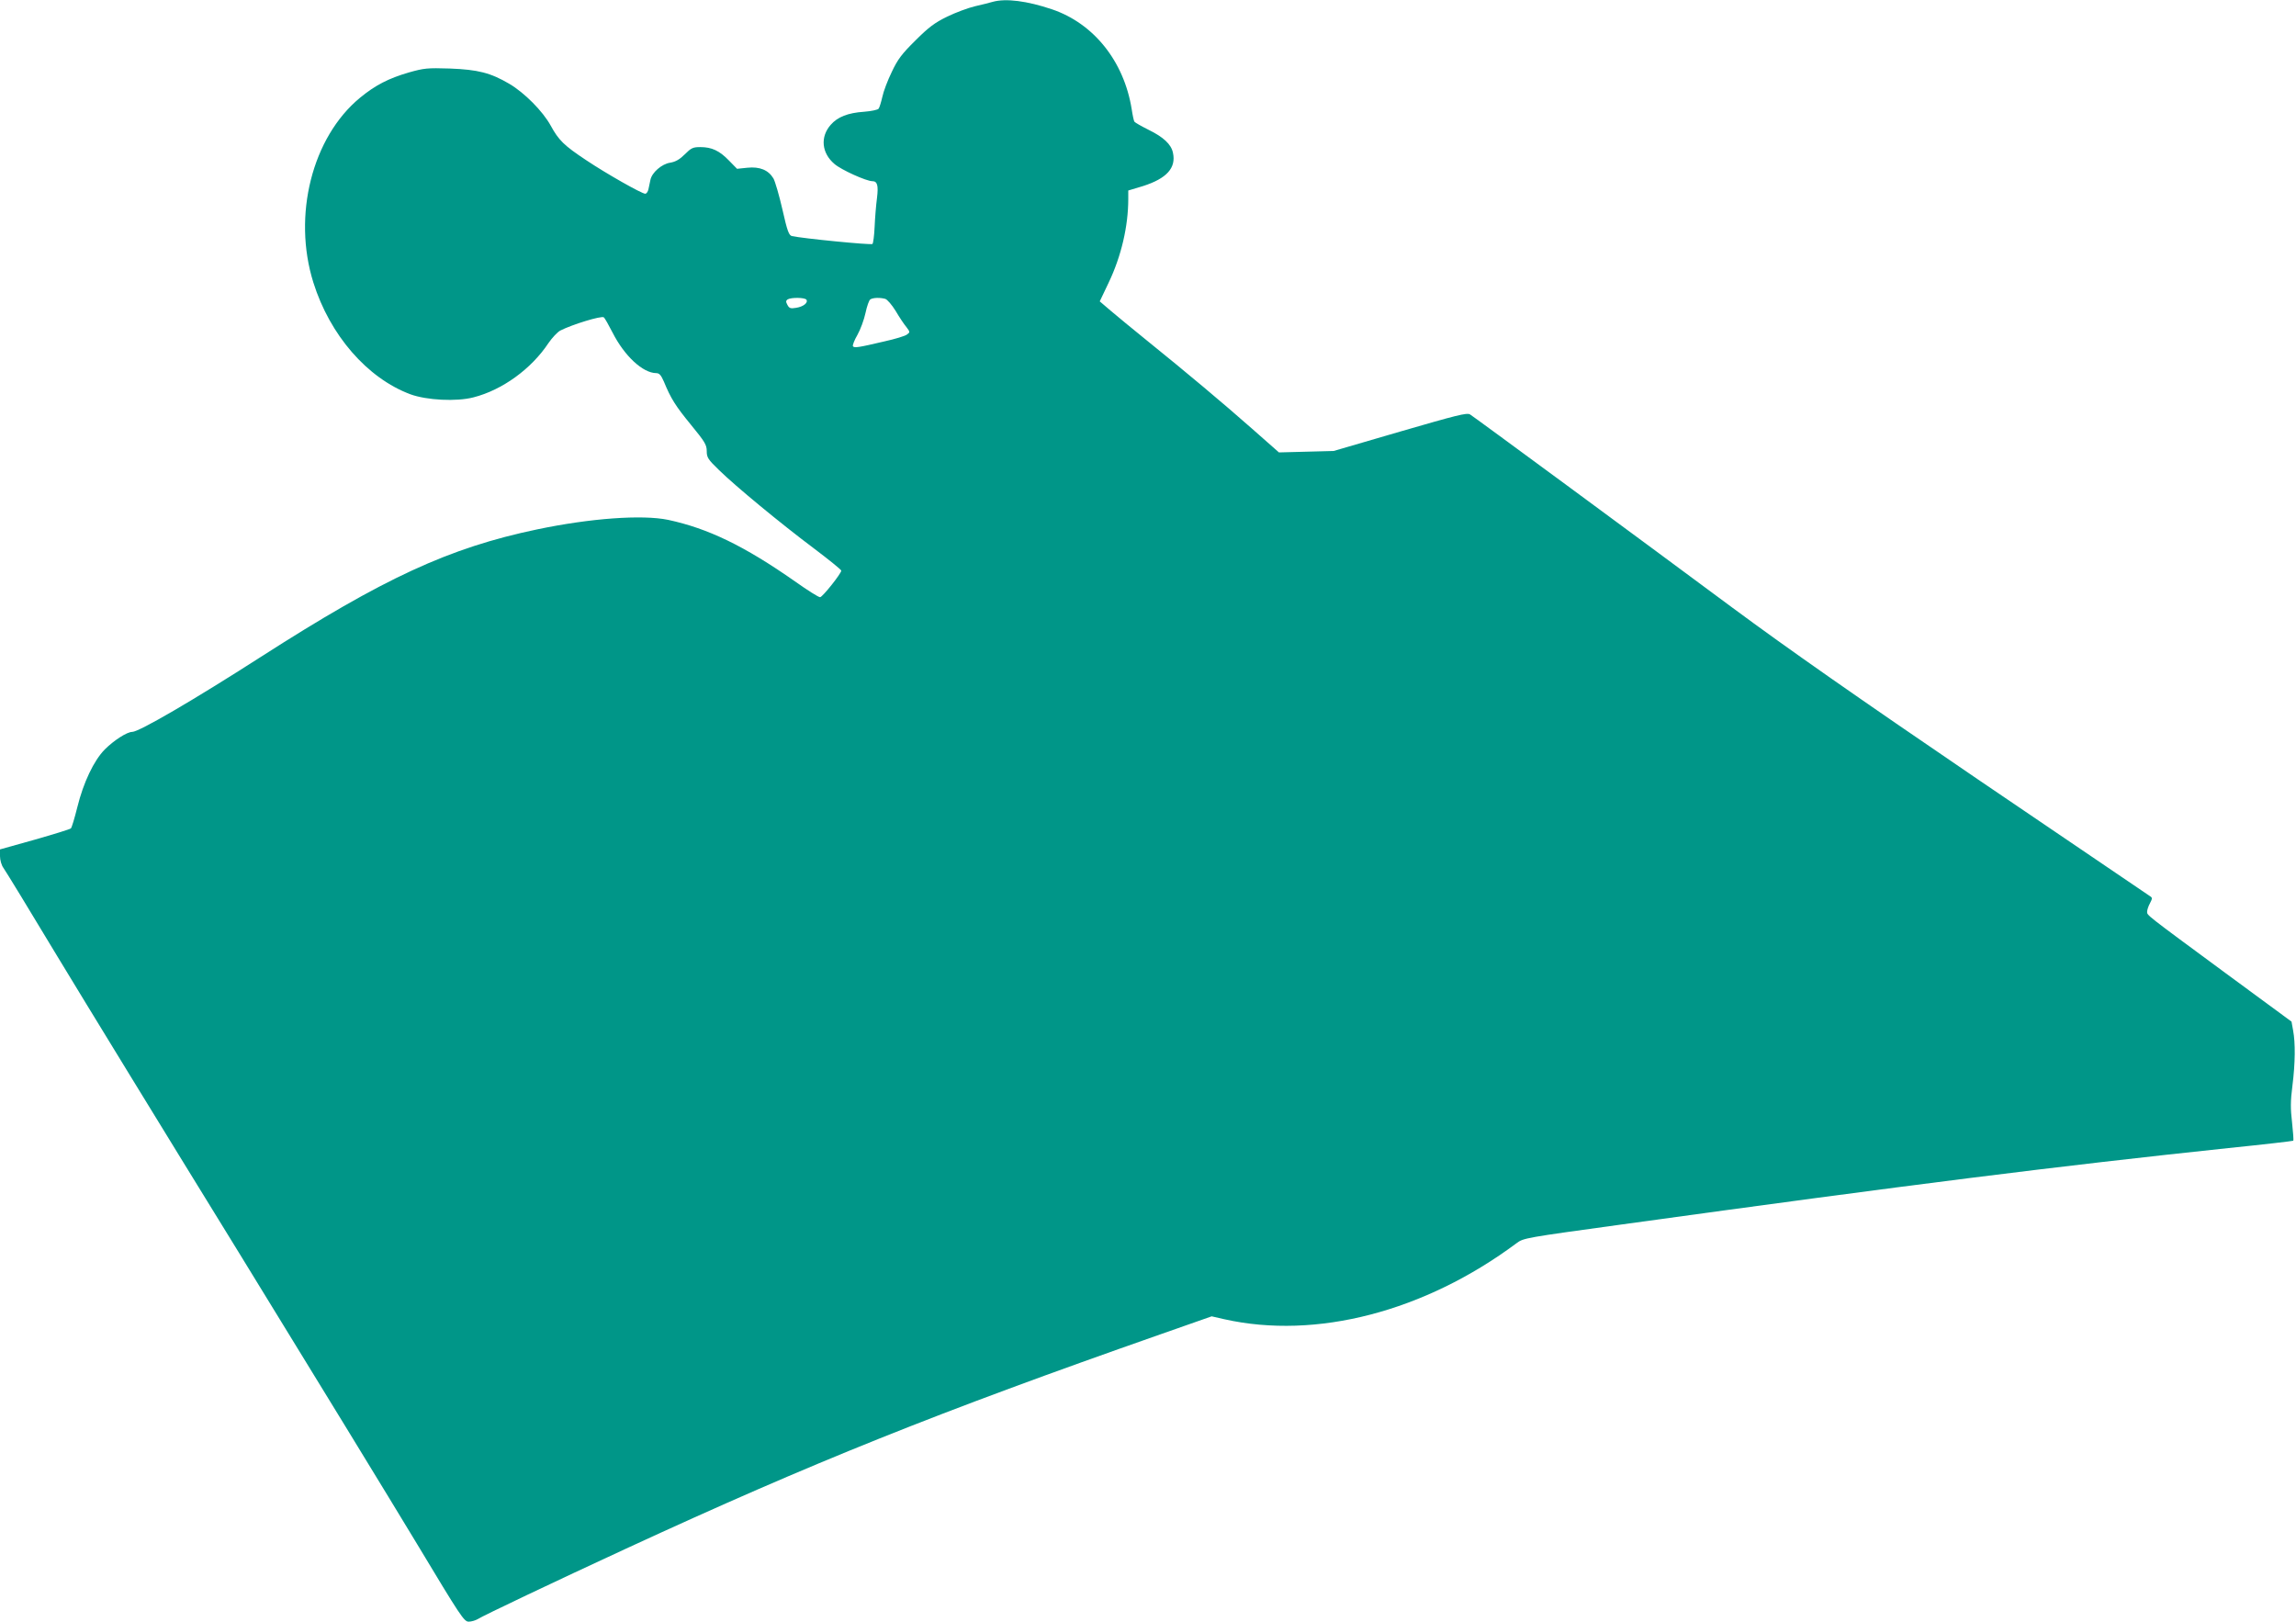
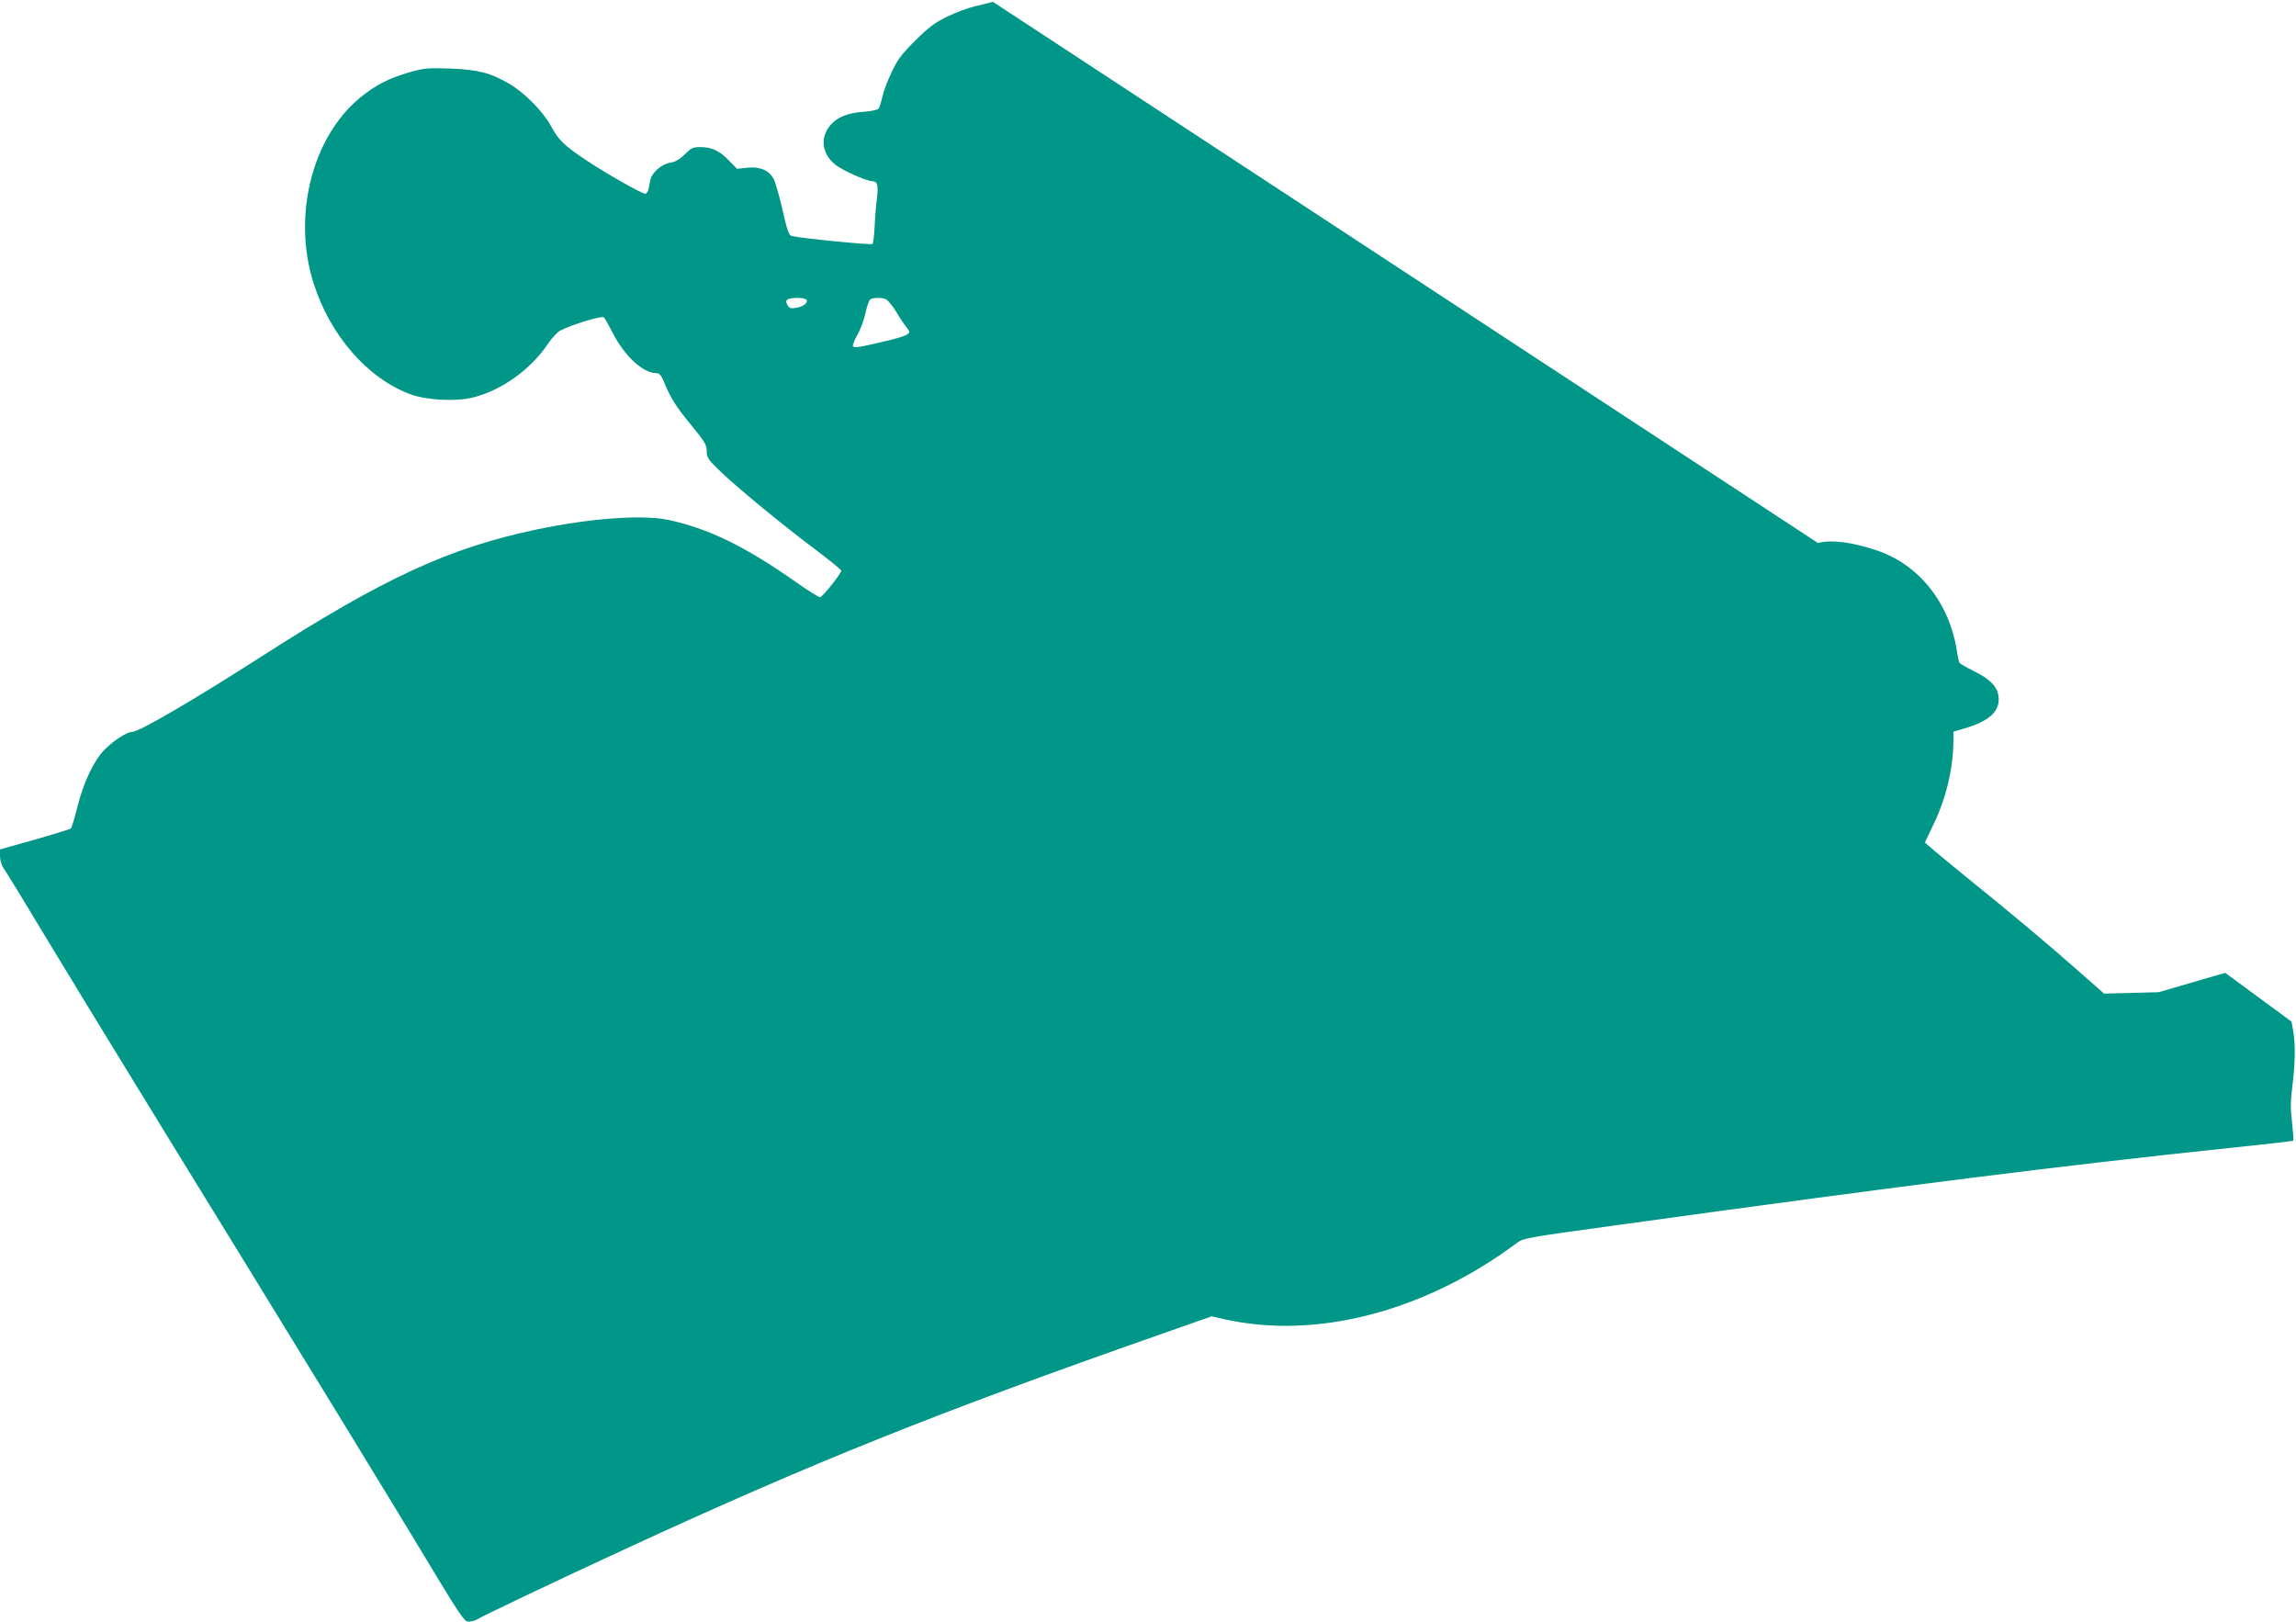
<svg xmlns="http://www.w3.org/2000/svg" version="1.0" width="1280pt" height="904pt" viewBox="0 0 1280 904" preserveAspectRatio="xMidYMid meet">
  <g transform="translate(0,904) scale(0.1,-0.1)" fill="#009688" stroke="none">
-     <path d="M5535 9030 c-16 -5 -61 -16 -100 -25 -38 -9 -108 -35 -155 -58 -68 -33 -103 -59 -176 -132 -76 -75 -99 -105 -132 -175 -23 -47 -47 -110 -53 -140 -7 -30 -16 -60 -21 -66 -4 -6 -41 -14 -81 -17 -90 -6 -148 -29 -186 -73 -59 -67 -51 -157 21 -218 38 -33 178 -96 211 -96 28 0 35 -23 26 -95 -5 -38 -11 -110 -13 -158 -2 -49 -8 -93 -12 -97 -8 -7 -392 31 -449 44 -17 4 -26 28 -53 148 -18 79 -41 157 -50 173 -28 47 -76 67 -145 60 l-58 -6 -45 46 c-53 55 -96 75 -160 75 -41 0 -51 -5 -86 -40 -29 -29 -52 -42 -82 -47 -47 -7 -102 -55 -110 -96 -3 -15 -8 -38 -11 -52 -3 -14 -11 -25 -18 -25 -19 0 -217 112 -329 187 -125 83 -153 111 -198 193 -44 80 -146 183 -231 233 -104 61 -174 79 -331 85 -126 4 -144 2 -229 -22 -113 -33 -187 -71 -272 -141 -267 -220 -377 -657 -260 -1030 92 -293 300 -533 541 -623 90 -33 257 -42 352 -17 160 41 322 158 418 303 20 29 49 60 65 69 66 34 230 84 243 74 5 -3 27 -42 49 -85 66 -130 168 -225 243 -226 18 0 27 -11 43 -47 39 -95 65 -136 151 -241 78 -95 88 -112 88 -147 0 -35 7 -46 68 -105 93 -91 344 -298 528 -436 85 -64 154 -120 154 -125 0 -16 -105 -148 -118 -148 -8 -1 -71 39 -140 88 -283 198 -484 295 -707 343 -145 30 -434 9 -730 -53 -492 -103 -855 -271 -1541 -711 -374 -240 -679 -418 -717 -418 -29 0 -102 -47 -153 -98 -61 -62 -119 -184 -153 -322 -15 -60 -31 -114 -36 -118 -6 -5 -97 -33 -202 -63 l-193 -54 0 -38 c0 -21 8 -50 19 -65 11 -15 145 -234 297 -487 153 -253 609 -998 1014 -1655 404 -657 852 -1390 995 -1627 243 -404 262 -433 288 -433 15 0 38 7 50 14 29 19 433 211 827 393 1044 482 1734 758 2980 1195 l285 100 70 -16 c512 -115 1117 42 1630 424 39 29 48 30 585 104 1622 224 2437 326 3383 426 196 20 359 39 362 41 2 3 -1 48 -7 102 -9 76 -9 120 2 204 16 127 17 238 4 308 l-9 50 -370 272 c-449 331 -435 320 -435 341 0 9 7 31 16 47 14 27 14 31 -1 40 -9 6 -440 298 -958 650 -673 458 -1063 731 -1367 956 -531 394 -1438 1062 -1465 1079 -18 10 -73 -4 -390 -96 l-370 -108 -152 -4 -153 -4 -152 134 c-160 141 -360 309 -588 493 -74 60 -163 133 -197 162 l-62 53 49 103 c71 148 110 316 110 468 l0 47 83 25 c131 42 185 101 166 186 -10 47 -53 87 -137 128 -40 20 -75 40 -78 45 -3 4 -10 36 -15 70 -43 266 -211 477 -444 556 -139 47 -257 62 -330 42z m-1039 -1661 c10 -17 -18 -39 -58 -45 -30 -5 -38 -3 -48 16 -10 18 -9 24 1 31 20 12 97 11 105 -2z m439 5 c11 -3 37 -33 58 -67 20 -34 47 -75 60 -90 21 -28 21 -29 3 -42 -10 -8 -66 -25 -125 -38 -145 -34 -169 -38 -176 -27 -3 5 8 34 25 63 17 30 37 85 45 122 8 38 20 72 27 76 15 10 54 11 83 3z" />
+     <path d="M5535 9030 c-16 -5 -61 -16 -100 -25 -38 -9 -108 -35 -155 -58 -68 -33 -103 -59 -176 -132 -76 -75 -99 -105 -132 -175 -23 -47 -47 -110 -53 -140 -7 -30 -16 -60 -21 -66 -4 -6 -41 -14 -81 -17 -90 -6 -148 -29 -186 -73 -59 -67 -51 -157 21 -218 38 -33 178 -96 211 -96 28 0 35 -23 26 -95 -5 -38 -11 -110 -13 -158 -2 -49 -8 -93 -12 -97 -8 -7 -392 31 -449 44 -17 4 -26 28 -53 148 -18 79 -41 157 -50 173 -28 47 -76 67 -145 60 l-58 -6 -45 46 c-53 55 -96 75 -160 75 -41 0 -51 -5 -86 -40 -29 -29 -52 -42 -82 -47 -47 -7 -102 -55 -110 -96 -3 -15 -8 -38 -11 -52 -3 -14 -11 -25 -18 -25 -19 0 -217 112 -329 187 -125 83 -153 111 -198 193 -44 80 -146 183 -231 233 -104 61 -174 79 -331 85 -126 4 -144 2 -229 -22 -113 -33 -187 -71 -272 -141 -267 -220 -377 -657 -260 -1030 92 -293 300 -533 541 -623 90 -33 257 -42 352 -17 160 41 322 158 418 303 20 29 49 60 65 69 66 34 230 84 243 74 5 -3 27 -42 49 -85 66 -130 168 -225 243 -226 18 0 27 -11 43 -47 39 -95 65 -136 151 -241 78 -95 88 -112 88 -147 0 -35 7 -46 68 -105 93 -91 344 -298 528 -436 85 -64 154 -120 154 -125 0 -16 -105 -148 -118 -148 -8 -1 -71 39 -140 88 -283 198 -484 295 -707 343 -145 30 -434 9 -730 -53 -492 -103 -855 -271 -1541 -711 -374 -240 -679 -418 -717 -418 -29 0 -102 -47 -153 -98 -61 -62 -119 -184 -153 -322 -15 -60 -31 -114 -36 -118 -6 -5 -97 -33 -202 -63 l-193 -54 0 -38 c0 -21 8 -50 19 -65 11 -15 145 -234 297 -487 153 -253 609 -998 1014 -1655 404 -657 852 -1390 995 -1627 243 -404 262 -433 288 -433 15 0 38 7 50 14 29 19 433 211 827 393 1044 482 1734 758 2980 1195 l285 100 70 -16 c512 -115 1117 42 1630 424 39 29 48 30 585 104 1622 224 2437 326 3383 426 196 20 359 39 362 41 2 3 -1 48 -7 102 -9 76 -9 120 2 204 16 127 17 238 4 308 l-9 50 -370 272 l-370 -108 -152 -4 -153 -4 -152 134 c-160 141 -360 309 -588 493 -74 60 -163 133 -197 162 l-62 53 49 103 c71 148 110 316 110 468 l0 47 83 25 c131 42 185 101 166 186 -10 47 -53 87 -137 128 -40 20 -75 40 -78 45 -3 4 -10 36 -15 70 -43 266 -211 477 -444 556 -139 47 -257 62 -330 42z m-1039 -1661 c10 -17 -18 -39 -58 -45 -30 -5 -38 -3 -48 16 -10 18 -9 24 1 31 20 12 97 11 105 -2z m439 5 c11 -3 37 -33 58 -67 20 -34 47 -75 60 -90 21 -28 21 -29 3 -42 -10 -8 -66 -25 -125 -38 -145 -34 -169 -38 -176 -27 -3 5 8 34 25 63 17 30 37 85 45 122 8 38 20 72 27 76 15 10 54 11 83 3z" />
  </g>
</svg>